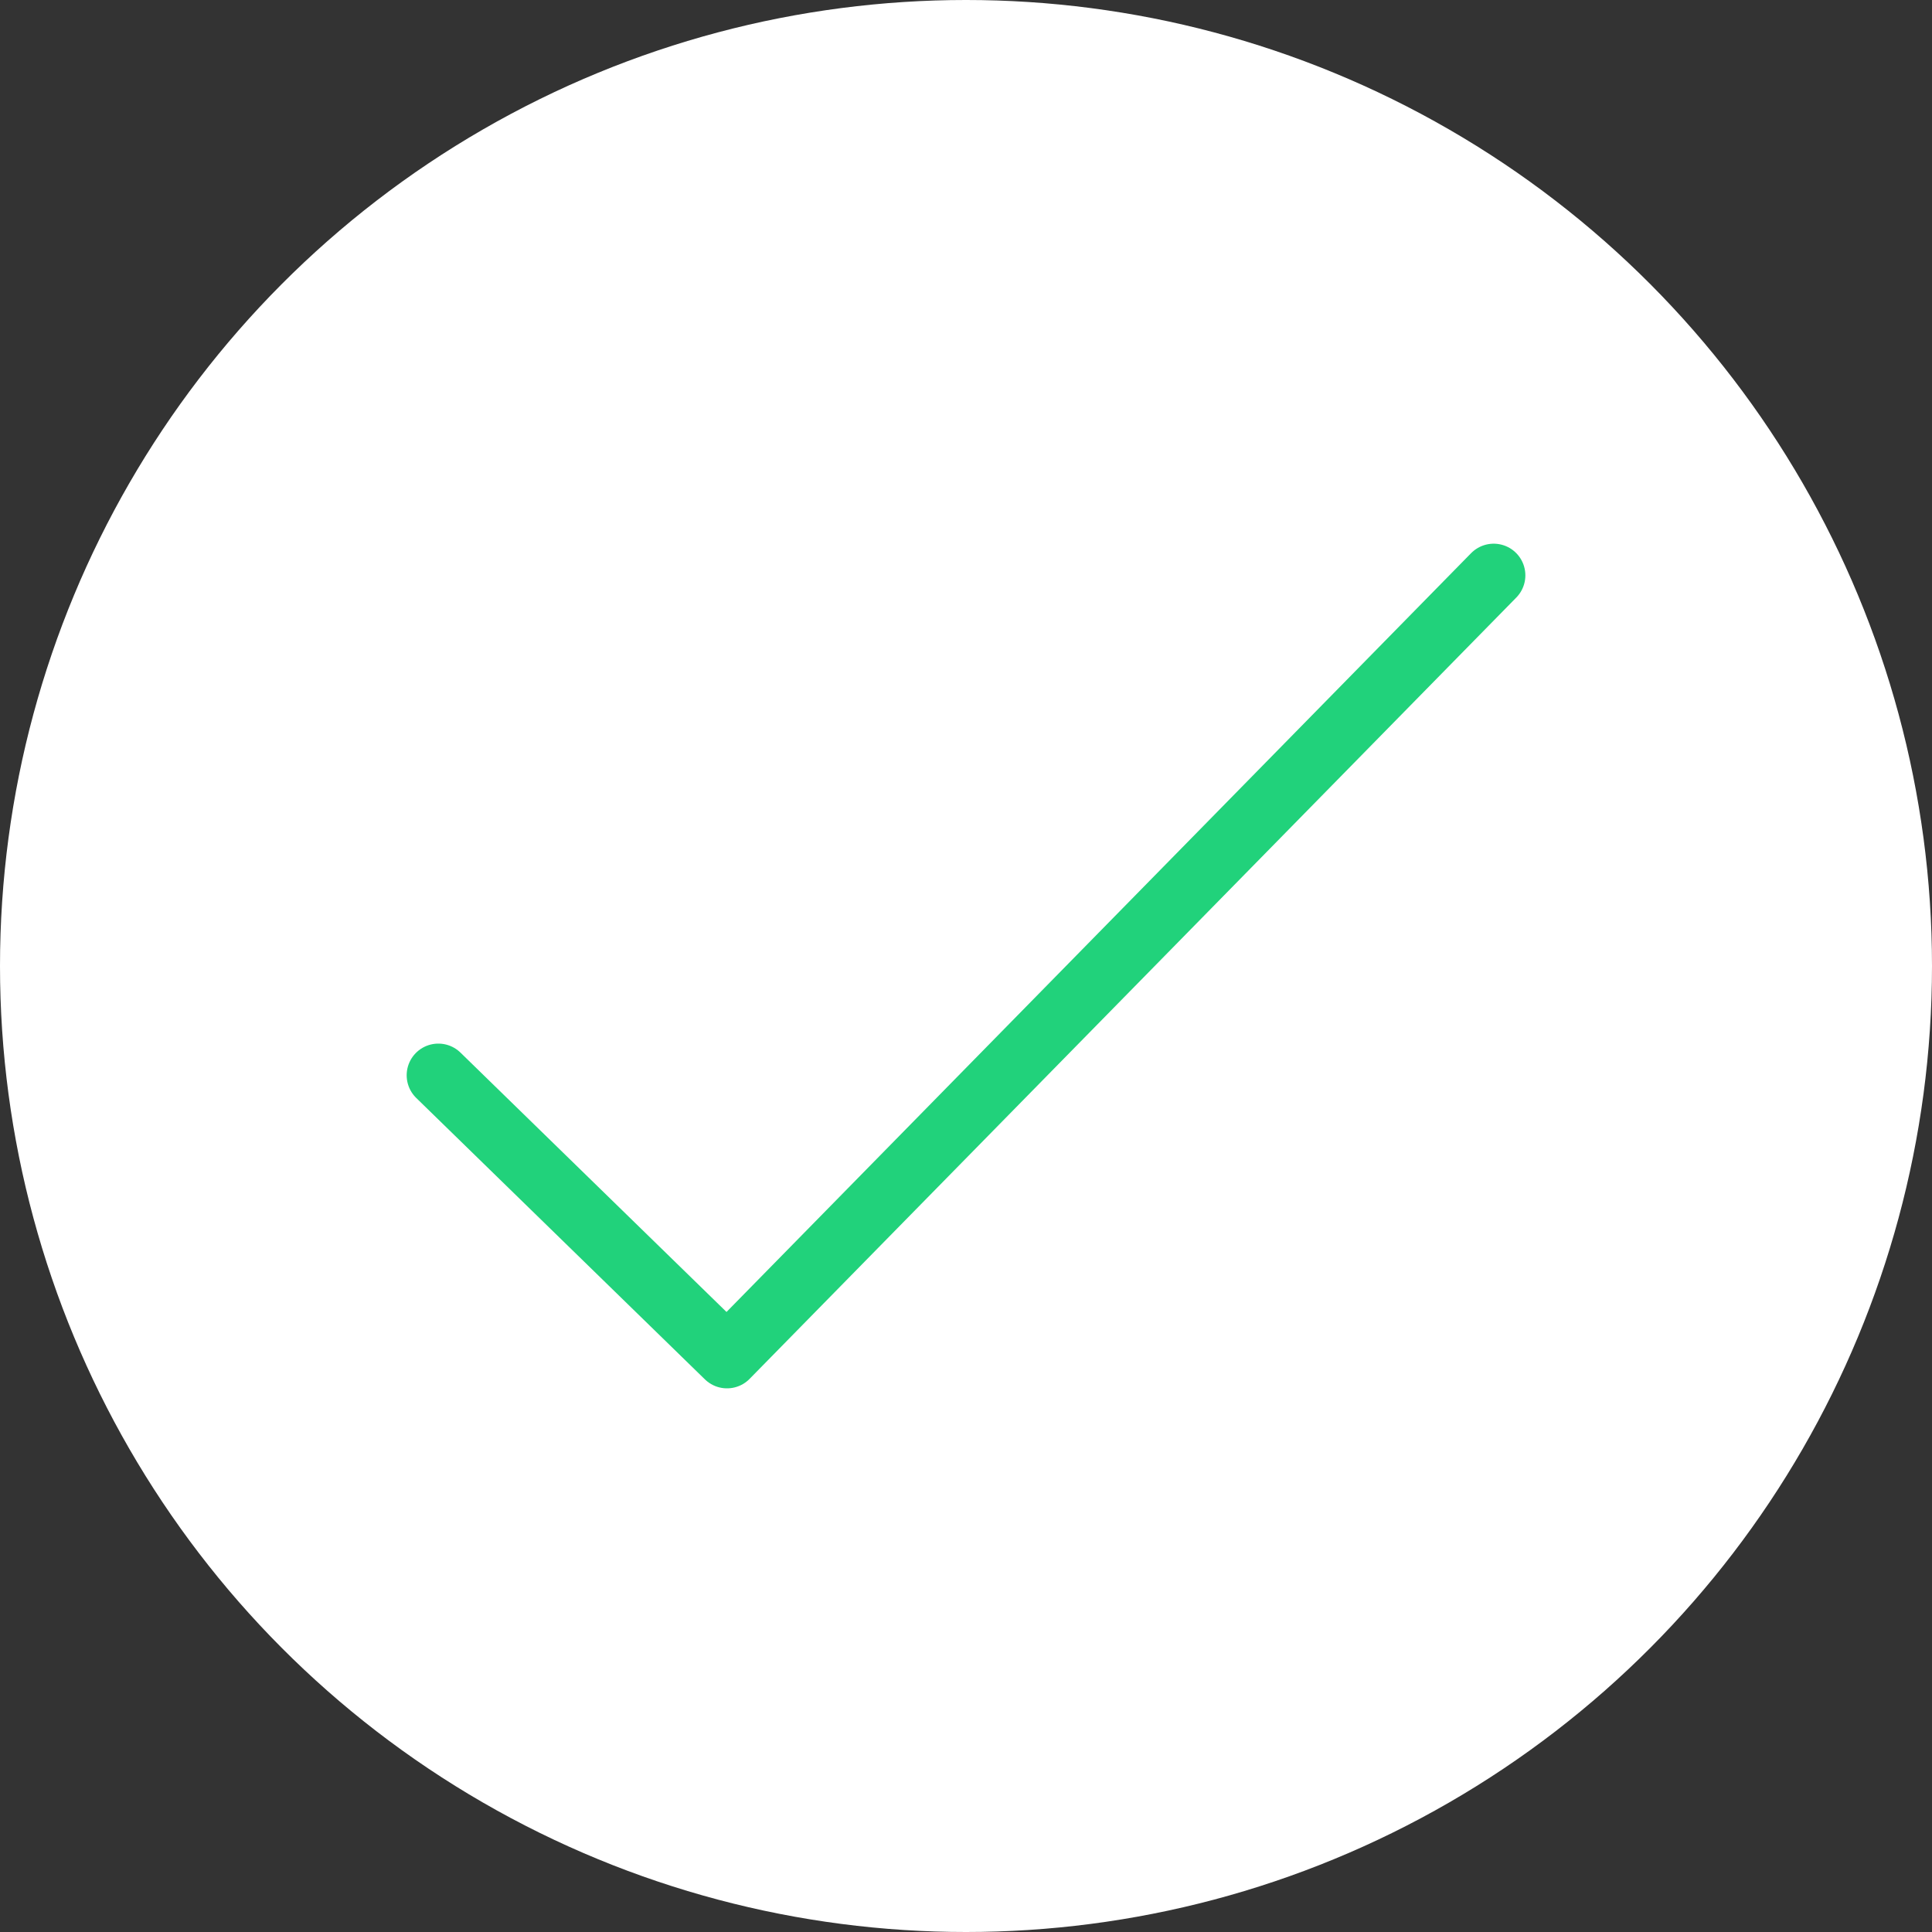
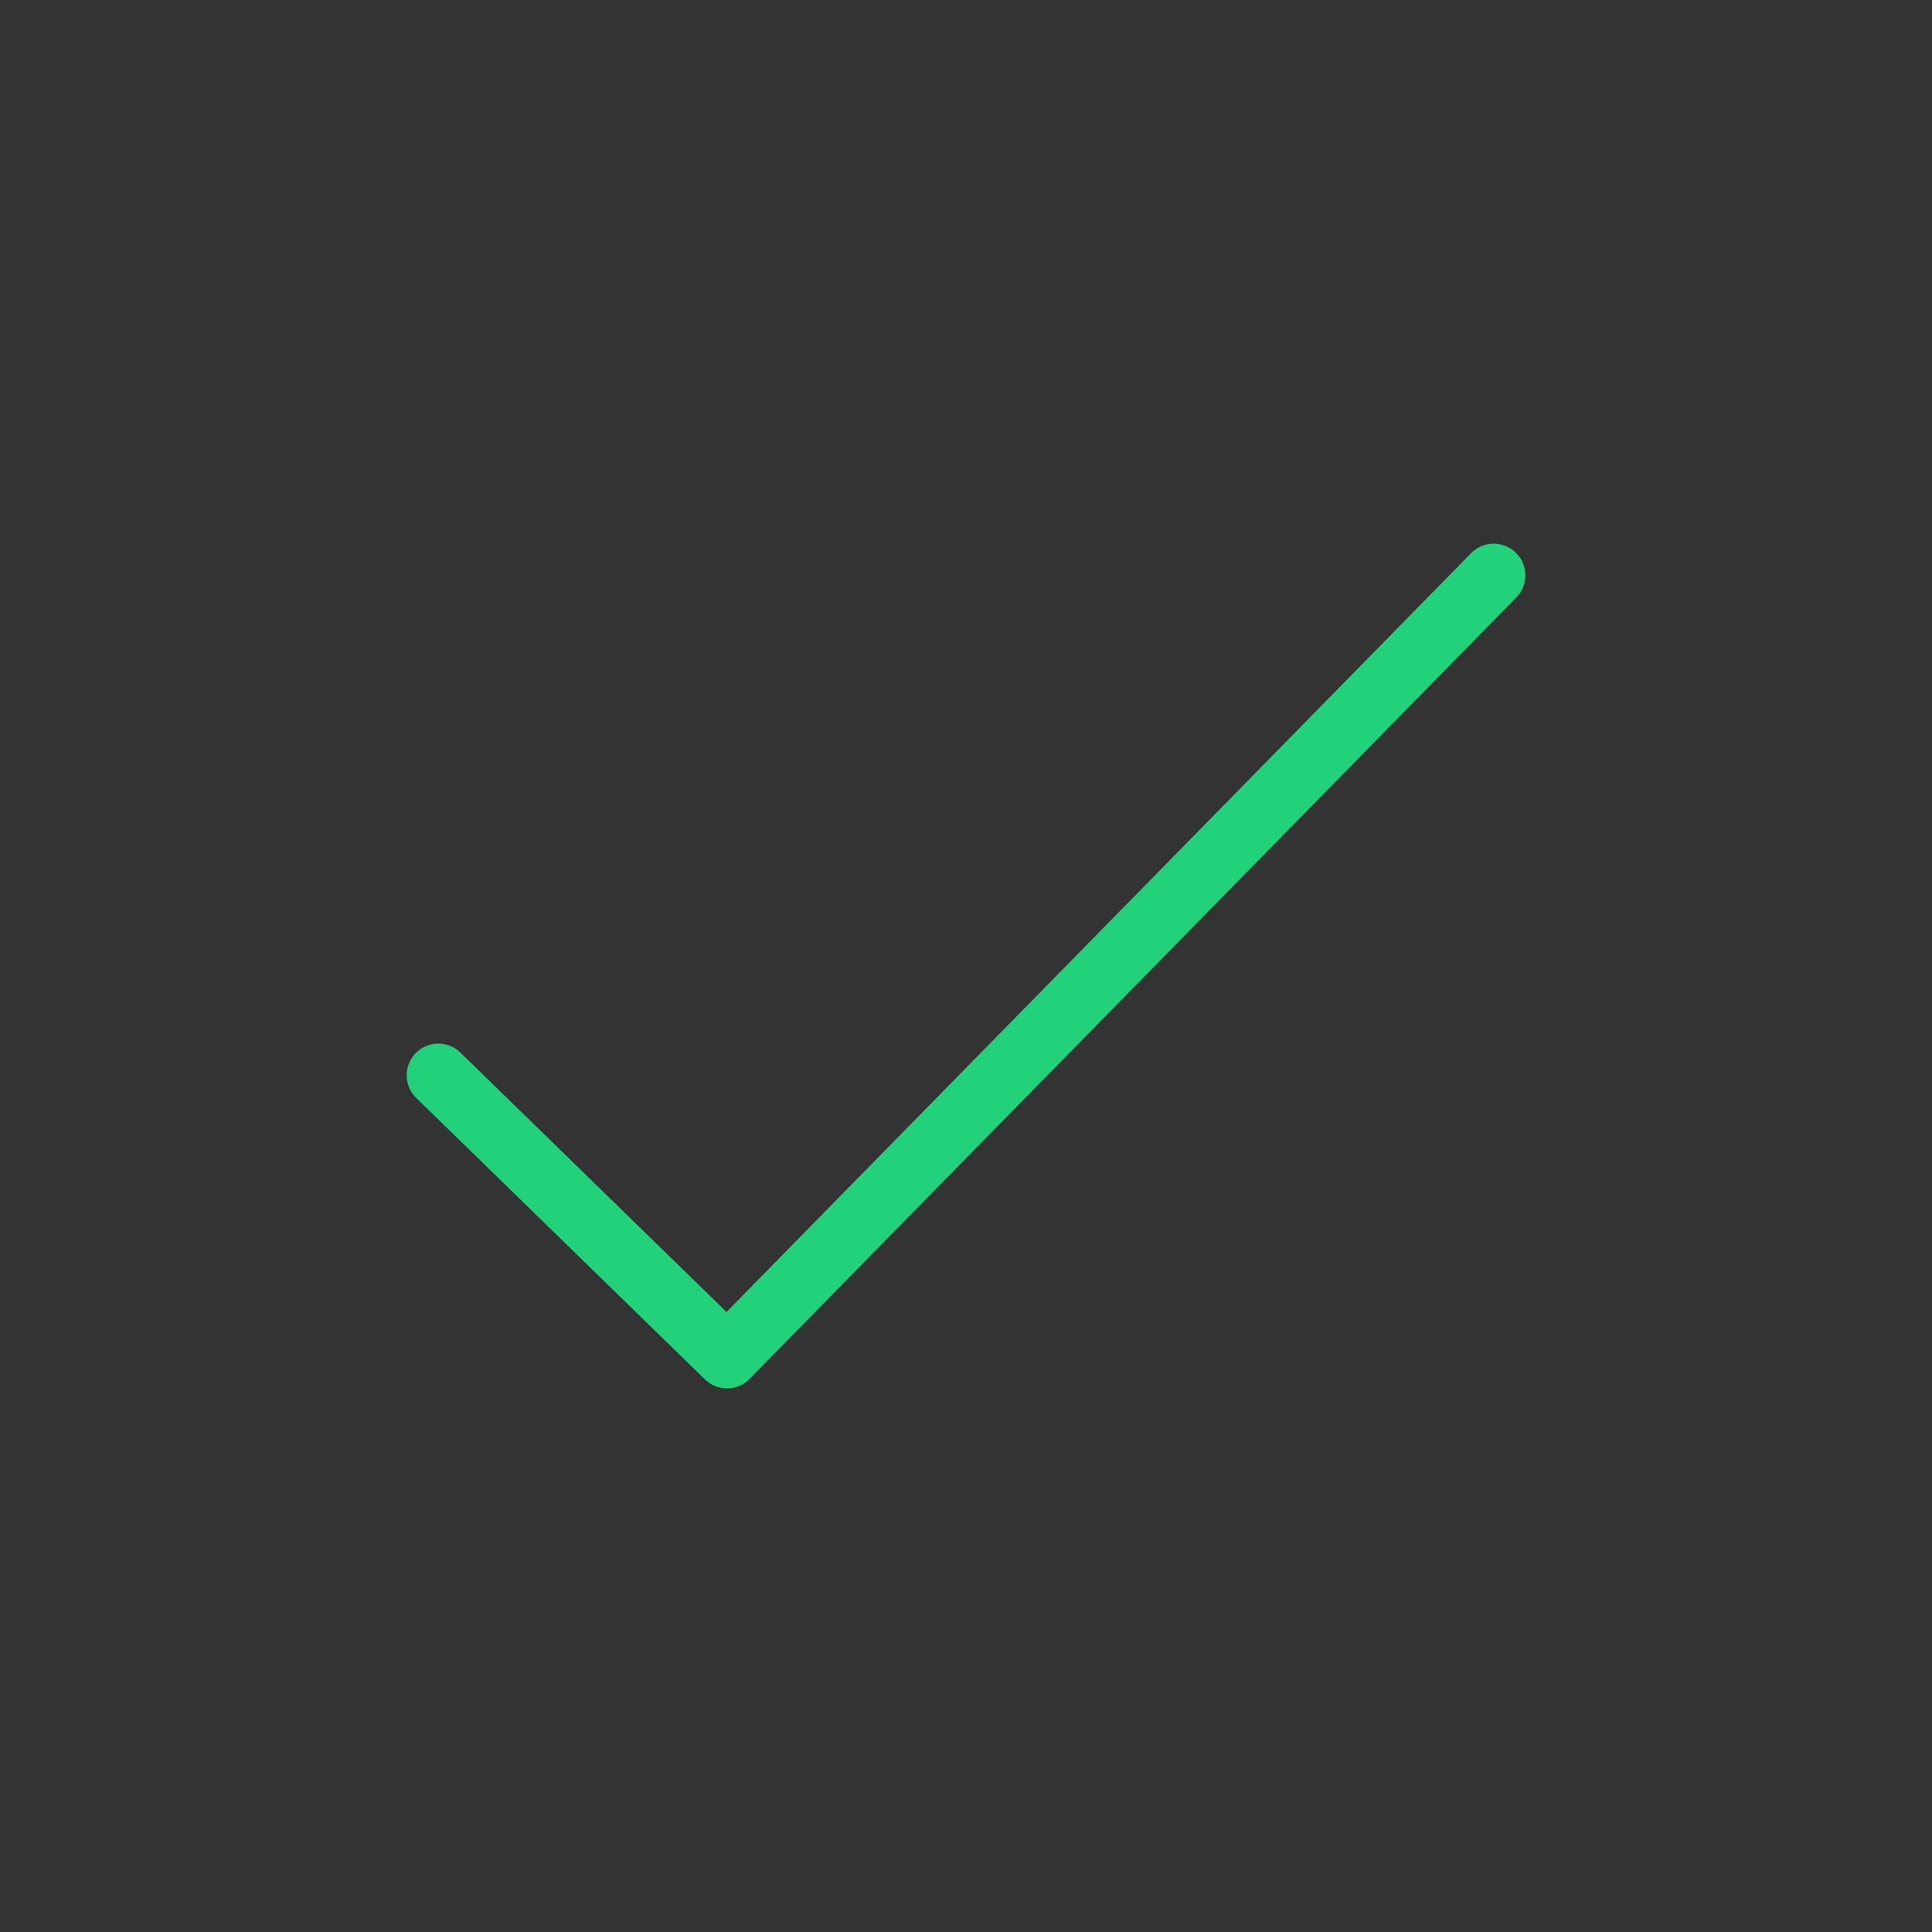
<svg xmlns="http://www.w3.org/2000/svg" width="61" height="61" viewBox="0 0 61 61">
  <rect x="0" y="0" width="61" height="61" fill="#333333" stroke="none" />
  <g id="Groupe_20" data-name="Groupe 20" transform="translate(-703 -863)">
-     <circle id="Ellipse_5" data-name="Ellipse 5" cx="30.5" cy="30.5" r="30.5" transform="translate(703 863)" fill="#fff" />
    <path id="Tracé_12" data-name="Tracé 12" d="M4690.229,896.654l9.114,8.885,24.207-24.669" transform="translate(-3973.389 0.296)" fill="none" stroke="#21d27b" stroke-linecap="round" stroke-linejoin="round" stroke-width="2" />
  </g>
</svg>